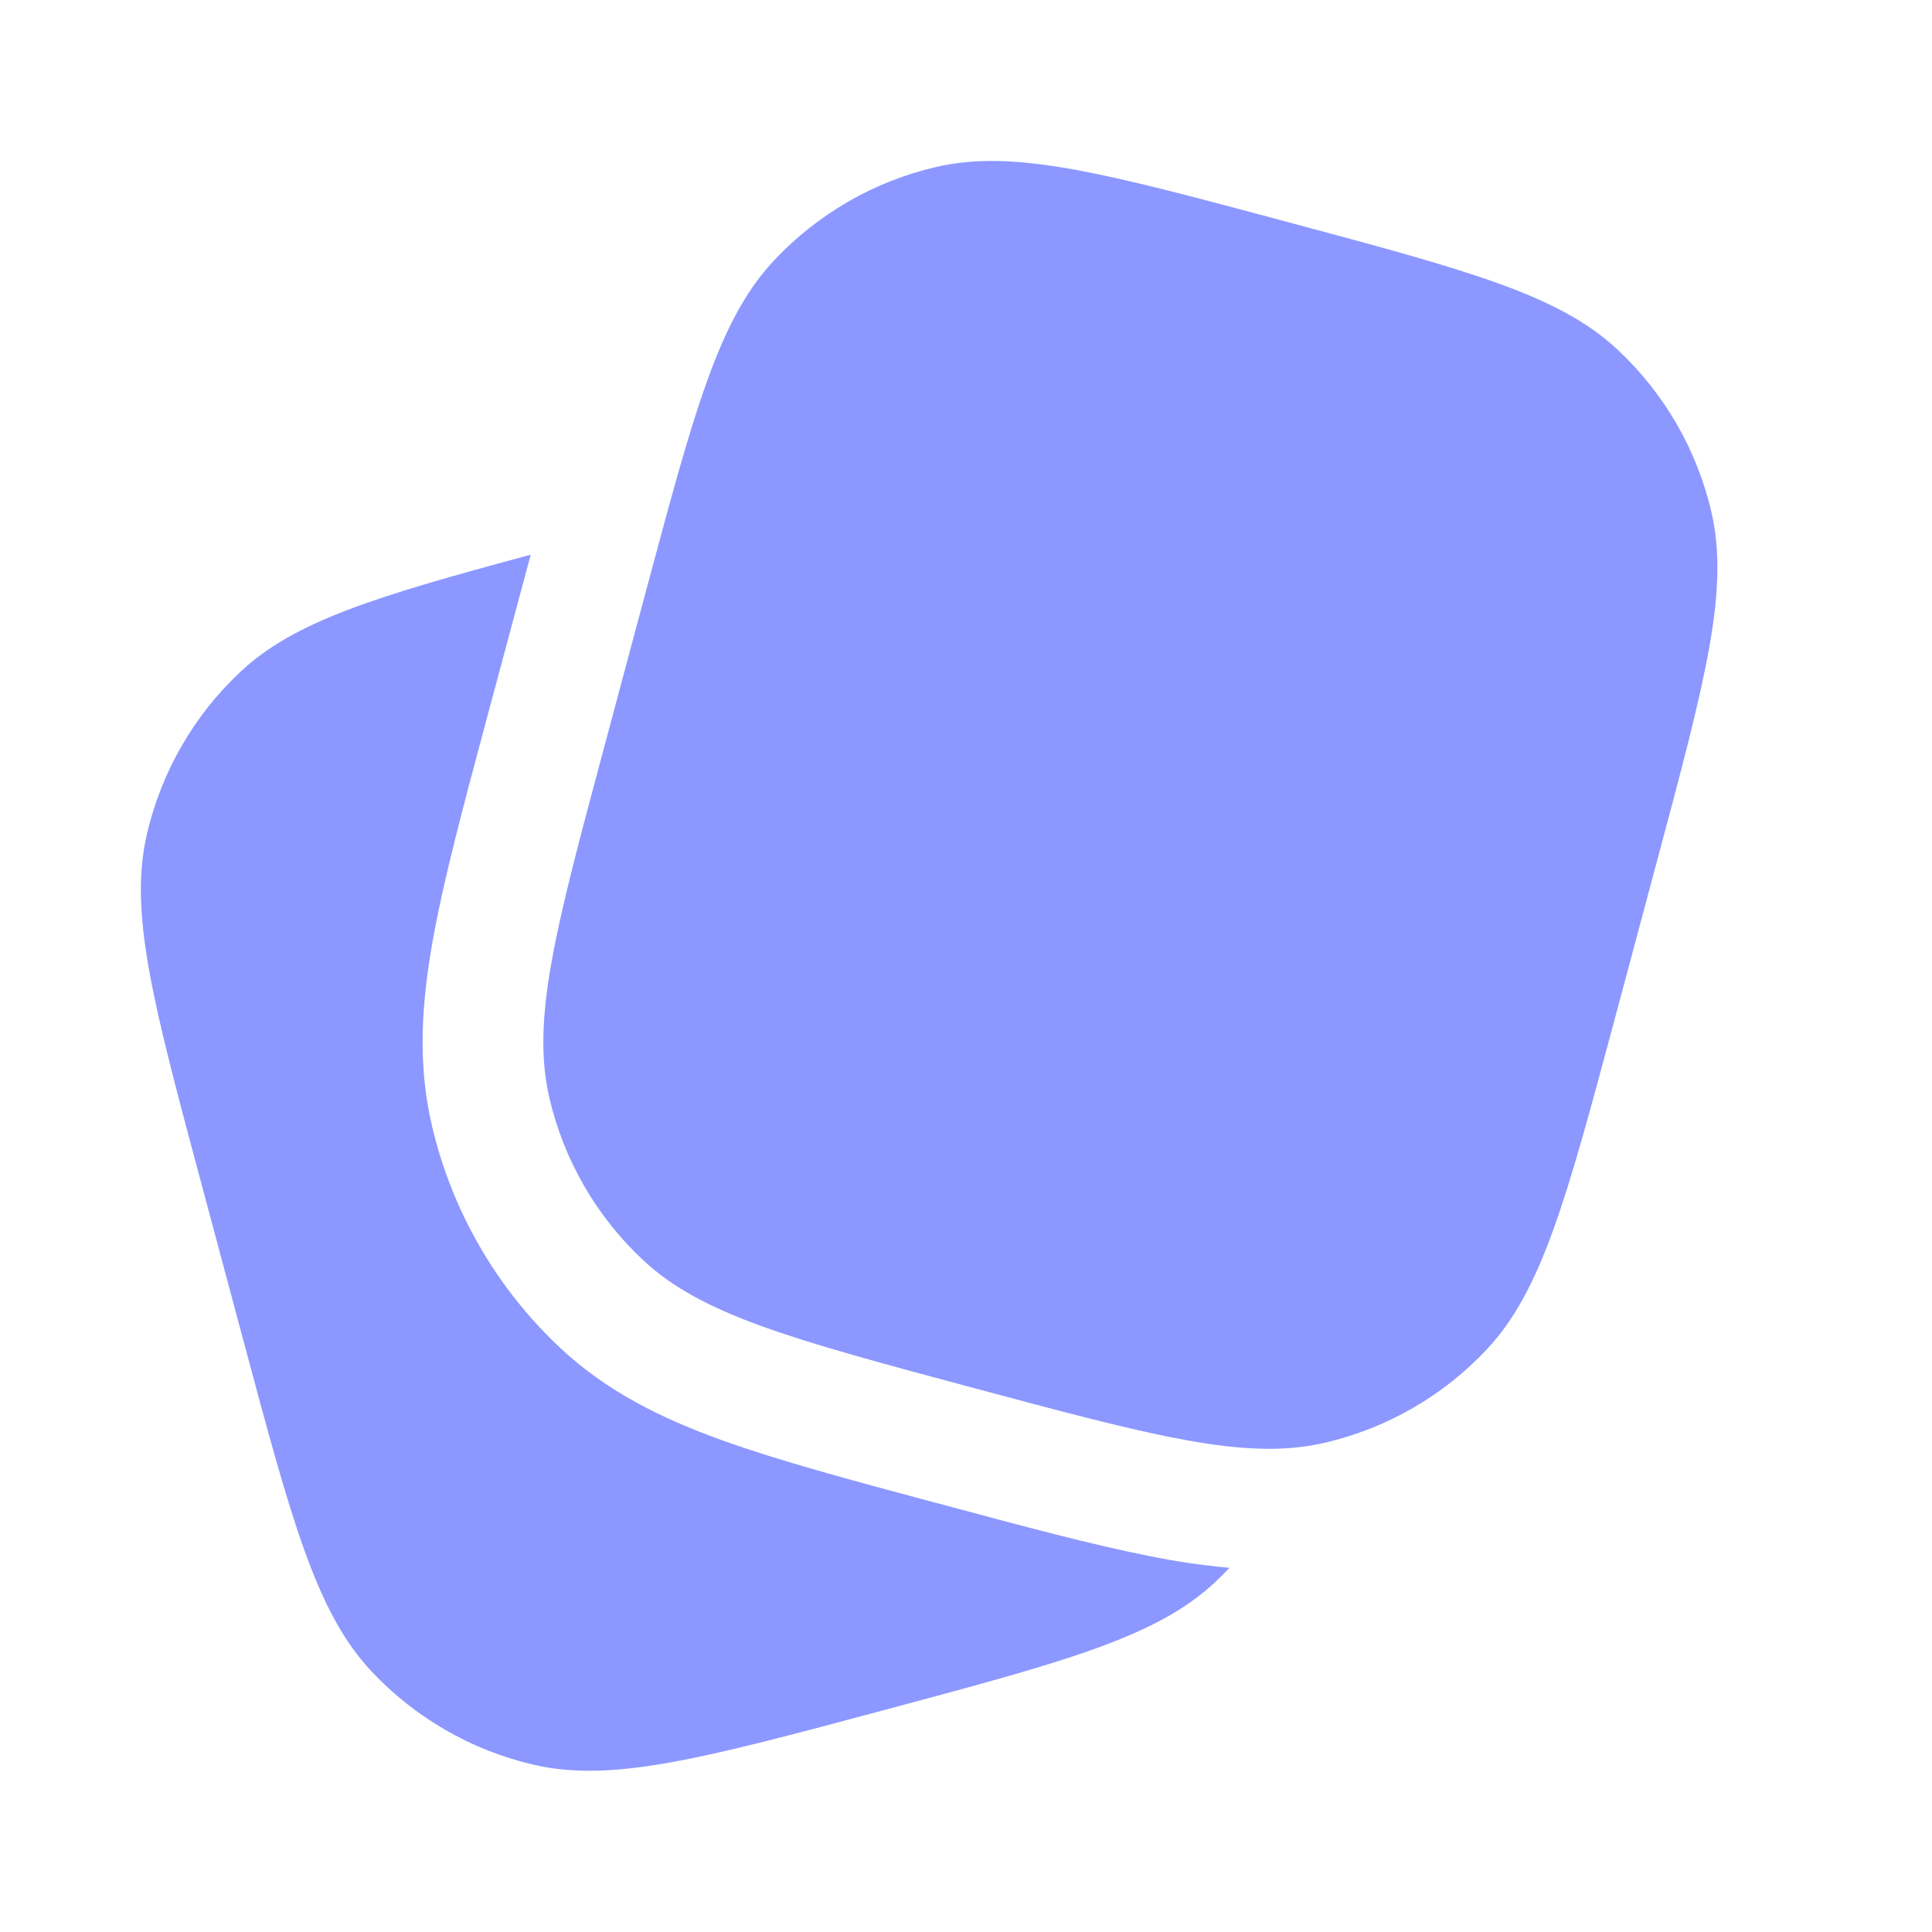
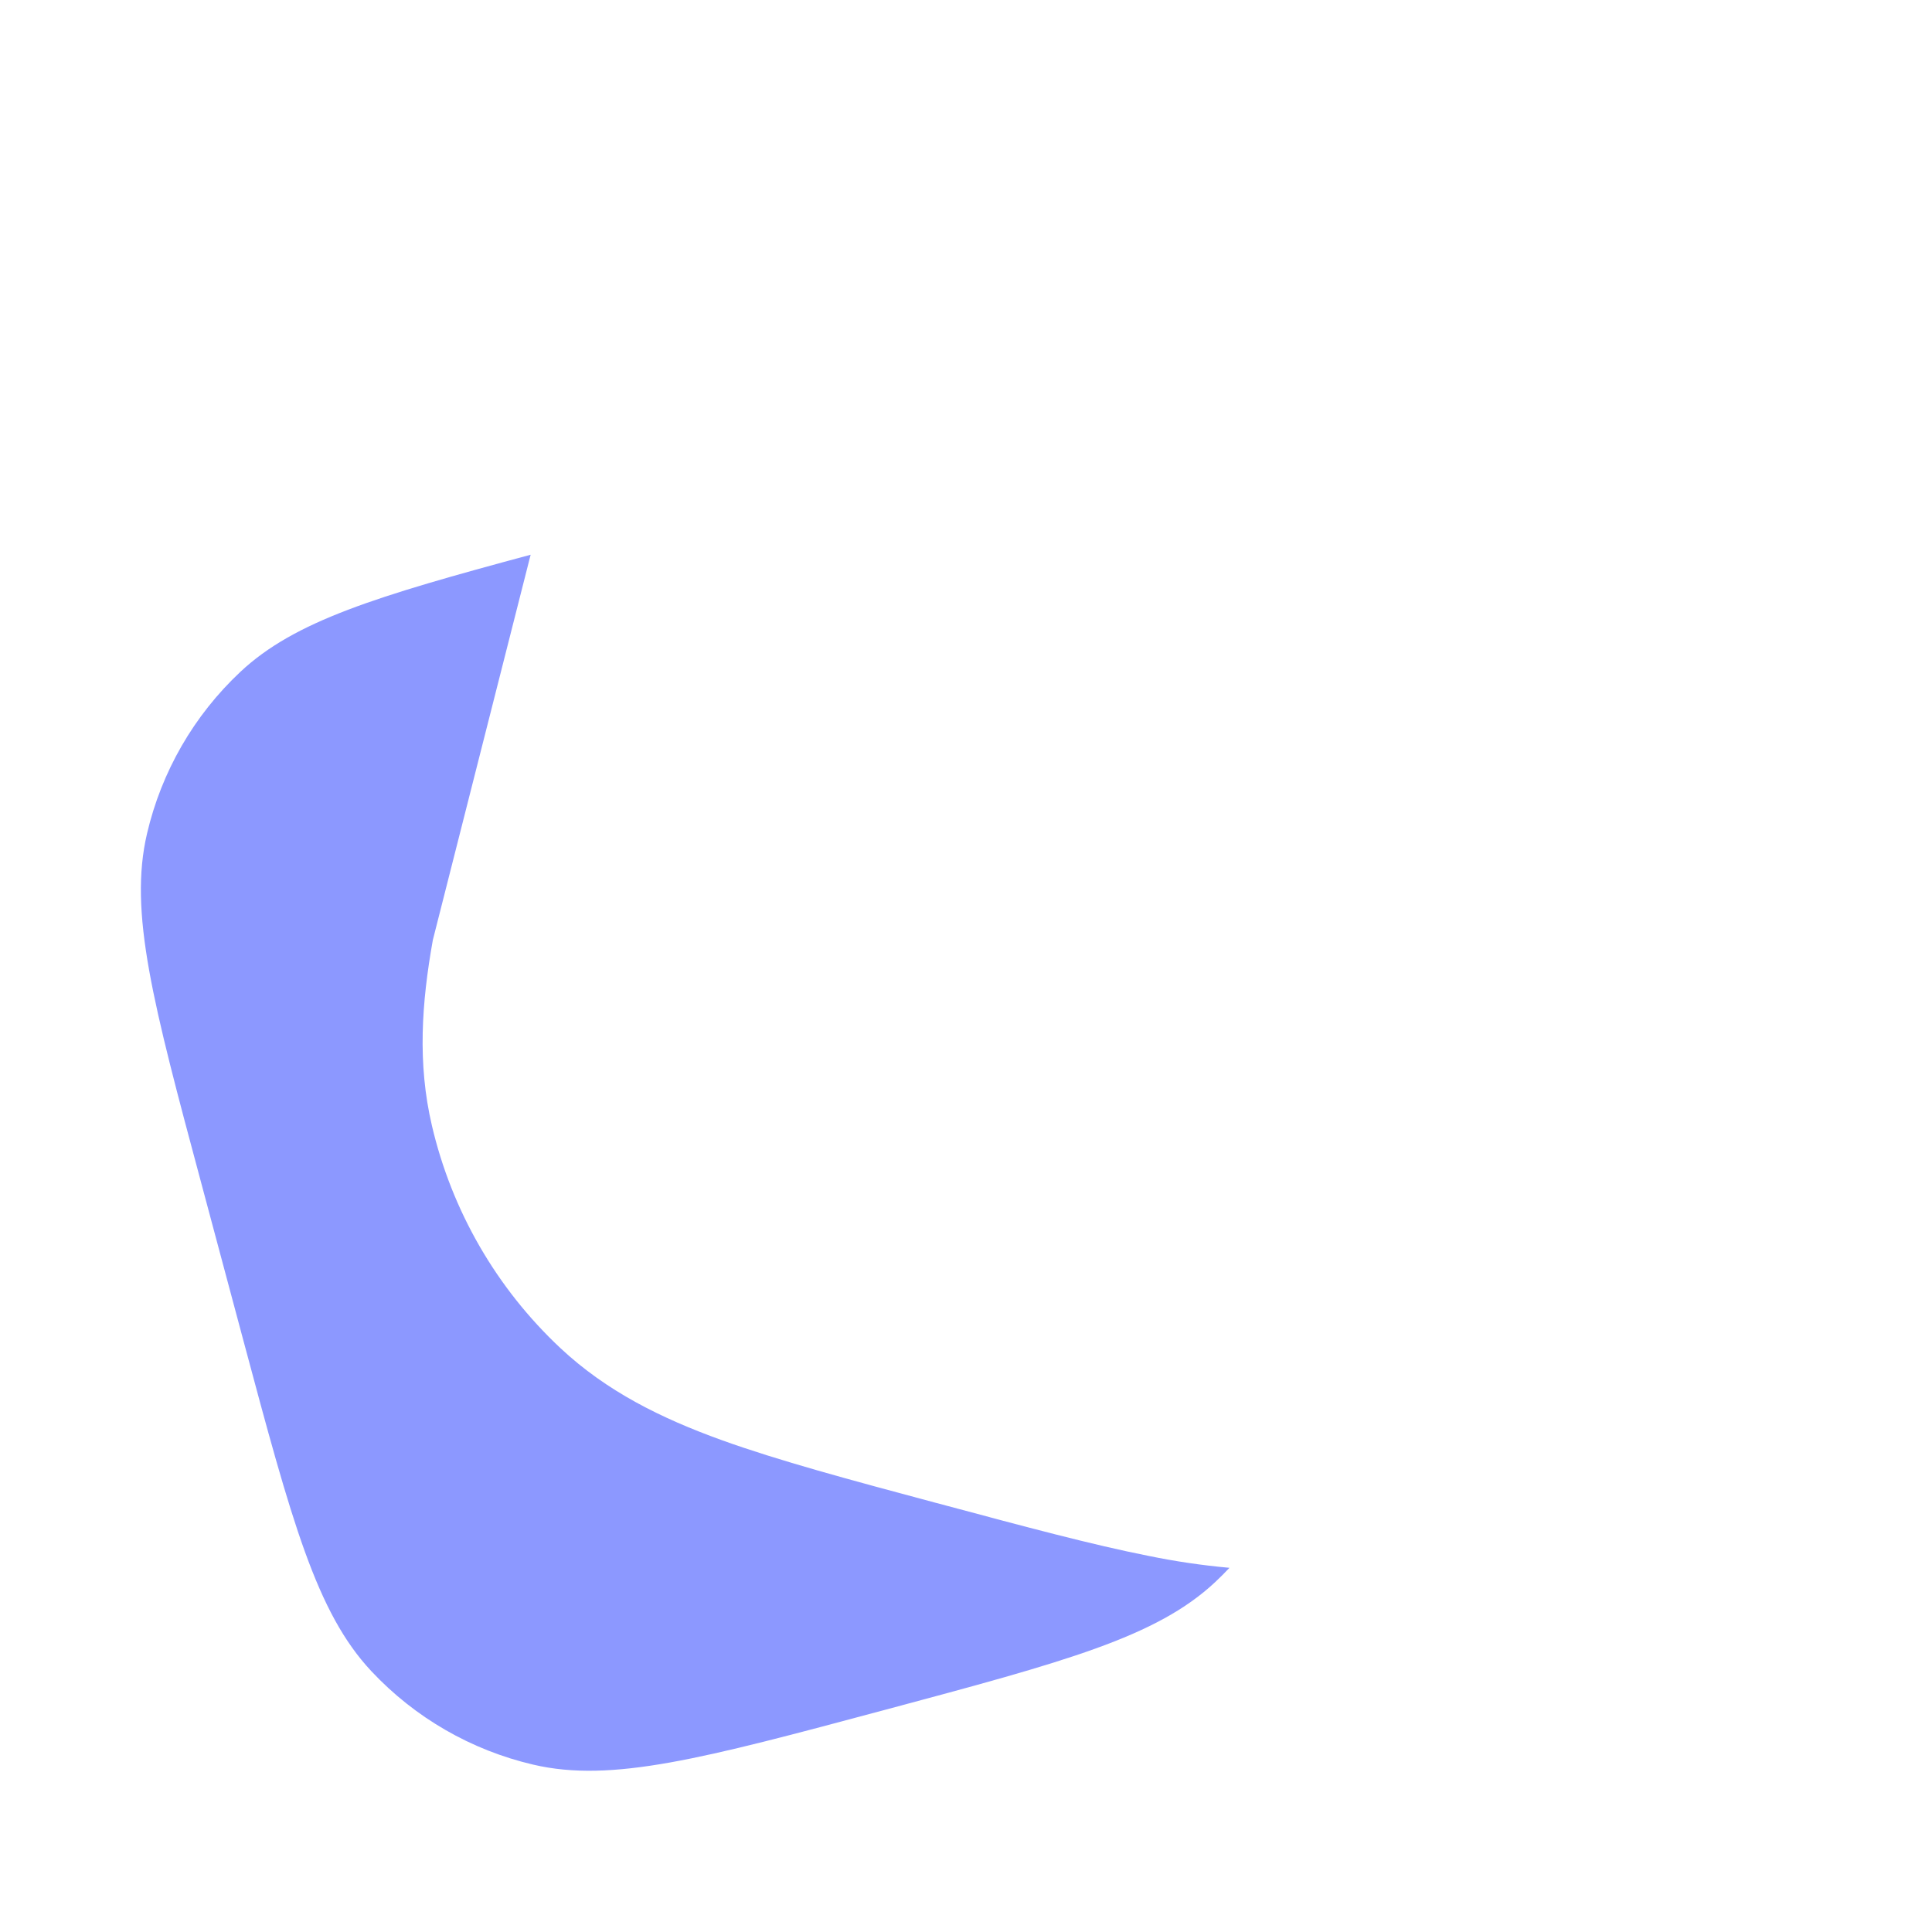
<svg xmlns="http://www.w3.org/2000/svg" width="1000" height="1000" viewBox="0 0 1000 1000" fill="none">
-   <path d="M835.917 526.959L857.458 446.459C882.625 352.5 895.25 305.542 885.792 264.875C878.295 232.771 861.446 203.611 837.375 181.084C806.917 152.542 759.917 139.959 665.958 114.792C572 89.584 525 77 484.375 86.459C452.271 93.955 423.111 110.804 400.583 134.875C376.125 160.959 363.375 199.167 344.417 268.584L334.25 306.292L312.708 386.792C287.5 480.75 274.917 527.709 284.375 568.375C291.871 600.48 308.721 629.64 332.792 652.167C363.25 680.709 410.25 693.292 504.208 718.5C588.875 741.167 635.417 753.625 673.542 748.917C677.708 748.389 681.792 747.667 685.792 746.75C717.886 739.277 747.045 722.457 769.583 698.417C798.125 667.917 810.708 620.917 835.917 526.959Z" fill="#8C98FF" />
-   <path d="M104.375 613.125L125.917 693.625C151.083 787.583 163.708 834.583 192.25 865.042C214.777 889.075 243.92 905.894 276 913.375C316.667 922.875 363.667 910.292 457.667 885.125C551.583 859.958 598.583 847.375 629.042 818.833C631.57 816.444 634.014 814 636.375 811.5C622.184 810.221 608.078 808.134 594.125 805.25C565.125 799.5 530.667 790.25 489.917 779.333L485.458 778.125L484.417 777.875C440.083 766 403.042 756.042 373.458 745.375C342.333 734.125 314.083 720.25 290.042 697.75C256.972 666.767 233.83 626.675 223.542 582.542C216.042 550.5 218.208 519.125 224.042 486.542C229.625 455.333 239.625 417.958 251.625 373.125L273.917 290.042L274.667 287.125C194.667 308.667 152.542 321.417 124.458 347.708C100.396 370.252 83.561 399.427 76.083 431.542C66.583 472.167 79.167 519.167 104.375 613.125Z" fill="#8C98FF" />
+   <path d="M104.375 613.125L125.917 693.625C151.083 787.583 163.708 834.583 192.25 865.042C214.777 889.075 243.92 905.894 276 913.375C316.667 922.875 363.667 910.292 457.667 885.125C551.583 859.958 598.583 847.375 629.042 818.833C631.57 816.444 634.014 814 636.375 811.5C622.184 810.221 608.078 808.134 594.125 805.25C565.125 799.5 530.667 790.25 489.917 779.333L485.458 778.125L484.417 777.875C440.083 766 403.042 756.042 373.458 745.375C342.333 734.125 314.083 720.25 290.042 697.75C256.972 666.767 233.83 626.675 223.542 582.542C216.042 550.5 218.208 519.125 224.042 486.542L273.917 290.042L274.667 287.125C194.667 308.667 152.542 321.417 124.458 347.708C100.396 370.252 83.561 399.427 76.083 431.542C66.583 472.167 79.167 519.167 104.375 613.125Z" fill="#8C98FF" />
</svg>